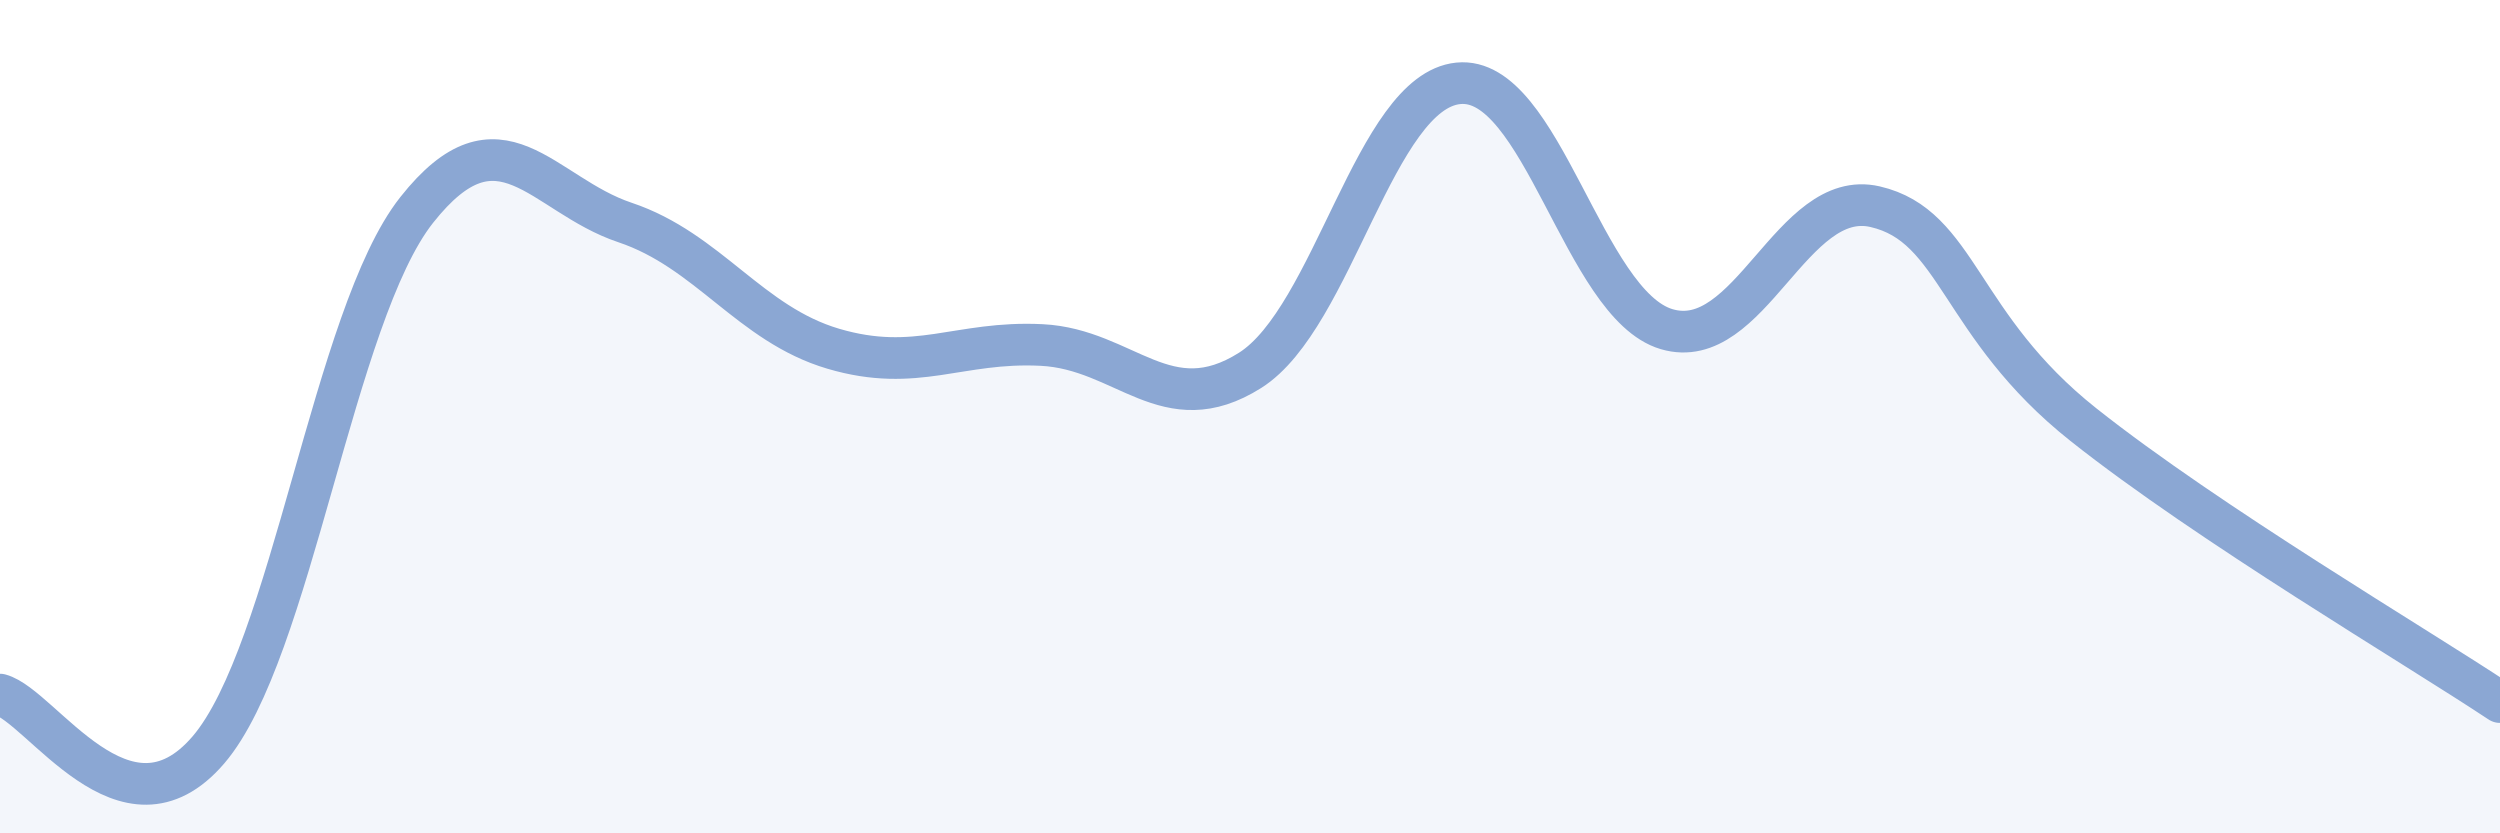
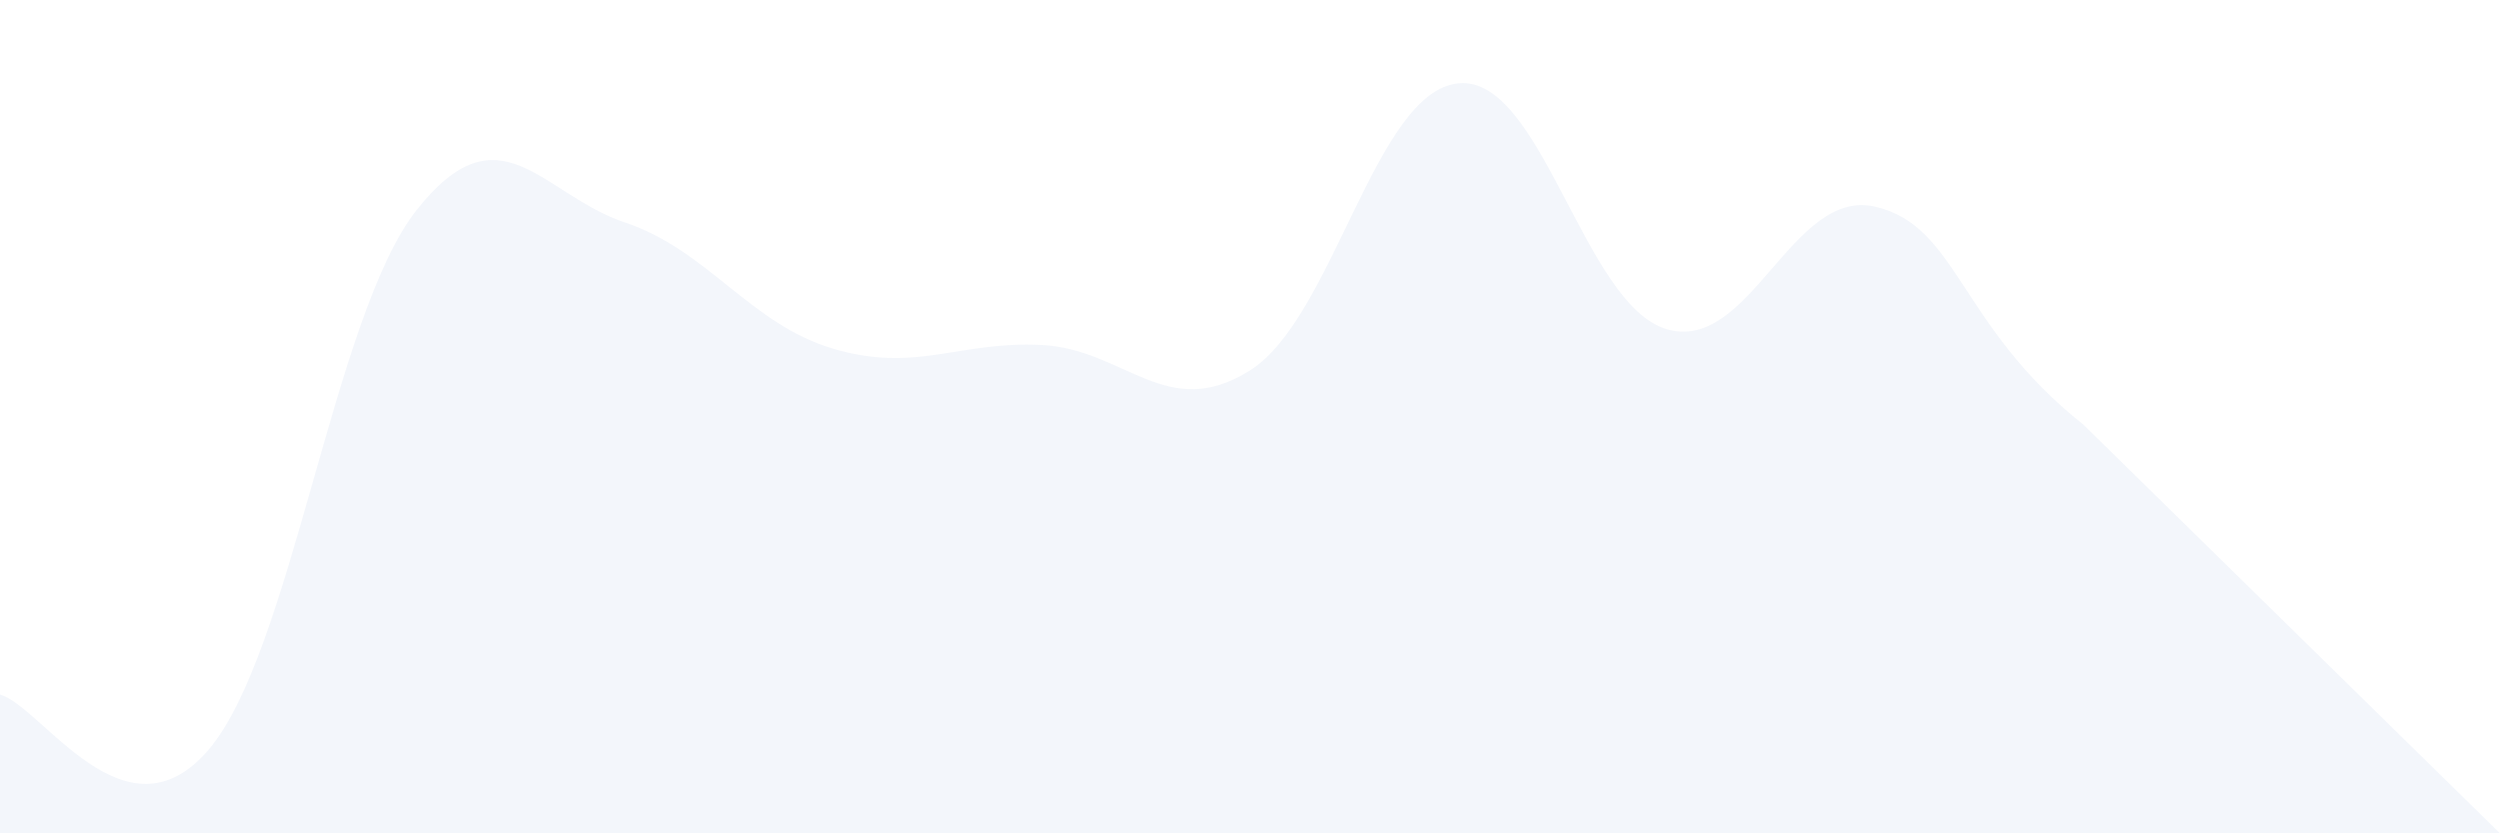
<svg xmlns="http://www.w3.org/2000/svg" width="60" height="20" viewBox="0 0 60 20">
-   <path d="M 0,16.67 C 1,16.94 3,20.33 5,18 C 7,15.67 8,7.57 10,5.04 C 12,2.51 13,4.67 15,5.34 C 17,6.01 18,7.78 20,8.37 C 22,8.96 23,8.18 25,8.28 C 27,8.38 28,10.15 30,8.89 C 32,7.63 33,2.2 35,2 C 37,1.8 38,7.31 40,7.9 C 42,8.49 43,4.5 45,4.96 C 47,5.42 47,7.81 50,10.19 C 53,12.57 58,15.52 60,16.85L60 20L0 20Z" fill="#8ba7d3" opacity="0.1" stroke-linecap="round" stroke-linejoin="round" />
-   <path d="M 0,16.67 C 1,16.94 3,20.33 5,18 C 7,15.67 8,7.57 10,5.04 C 12,2.51 13,4.67 15,5.34 C 17,6.01 18,7.78 20,8.37 C 22,8.96 23,8.18 25,8.28 C 27,8.38 28,10.15 30,8.89 C 32,7.63 33,2.2 35,2 C 37,1.8 38,7.31 40,7.9 C 42,8.49 43,4.5 45,4.96 C 47,5.42 47,7.81 50,10.19 C 53,12.57 58,15.52 60,16.85" stroke="#8ba7d3" stroke-width="1" fill="none" stroke-linecap="round" stroke-linejoin="round" />
+   <path d="M 0,16.67 C 1,16.94 3,20.33 5,18 C 7,15.67 8,7.57 10,5.04 C 12,2.51 13,4.67 15,5.34 C 17,6.01 18,7.78 20,8.37 C 22,8.96 23,8.18 25,8.28 C 27,8.38 28,10.15 30,8.89 C 32,7.63 33,2.2 35,2 C 37,1.8 38,7.31 40,7.9 C 42,8.49 43,4.5 45,4.96 C 47,5.42 47,7.81 50,10.19 L60 20L0 20Z" fill="#8ba7d3" opacity="0.1" stroke-linecap="round" stroke-linejoin="round" />
</svg>